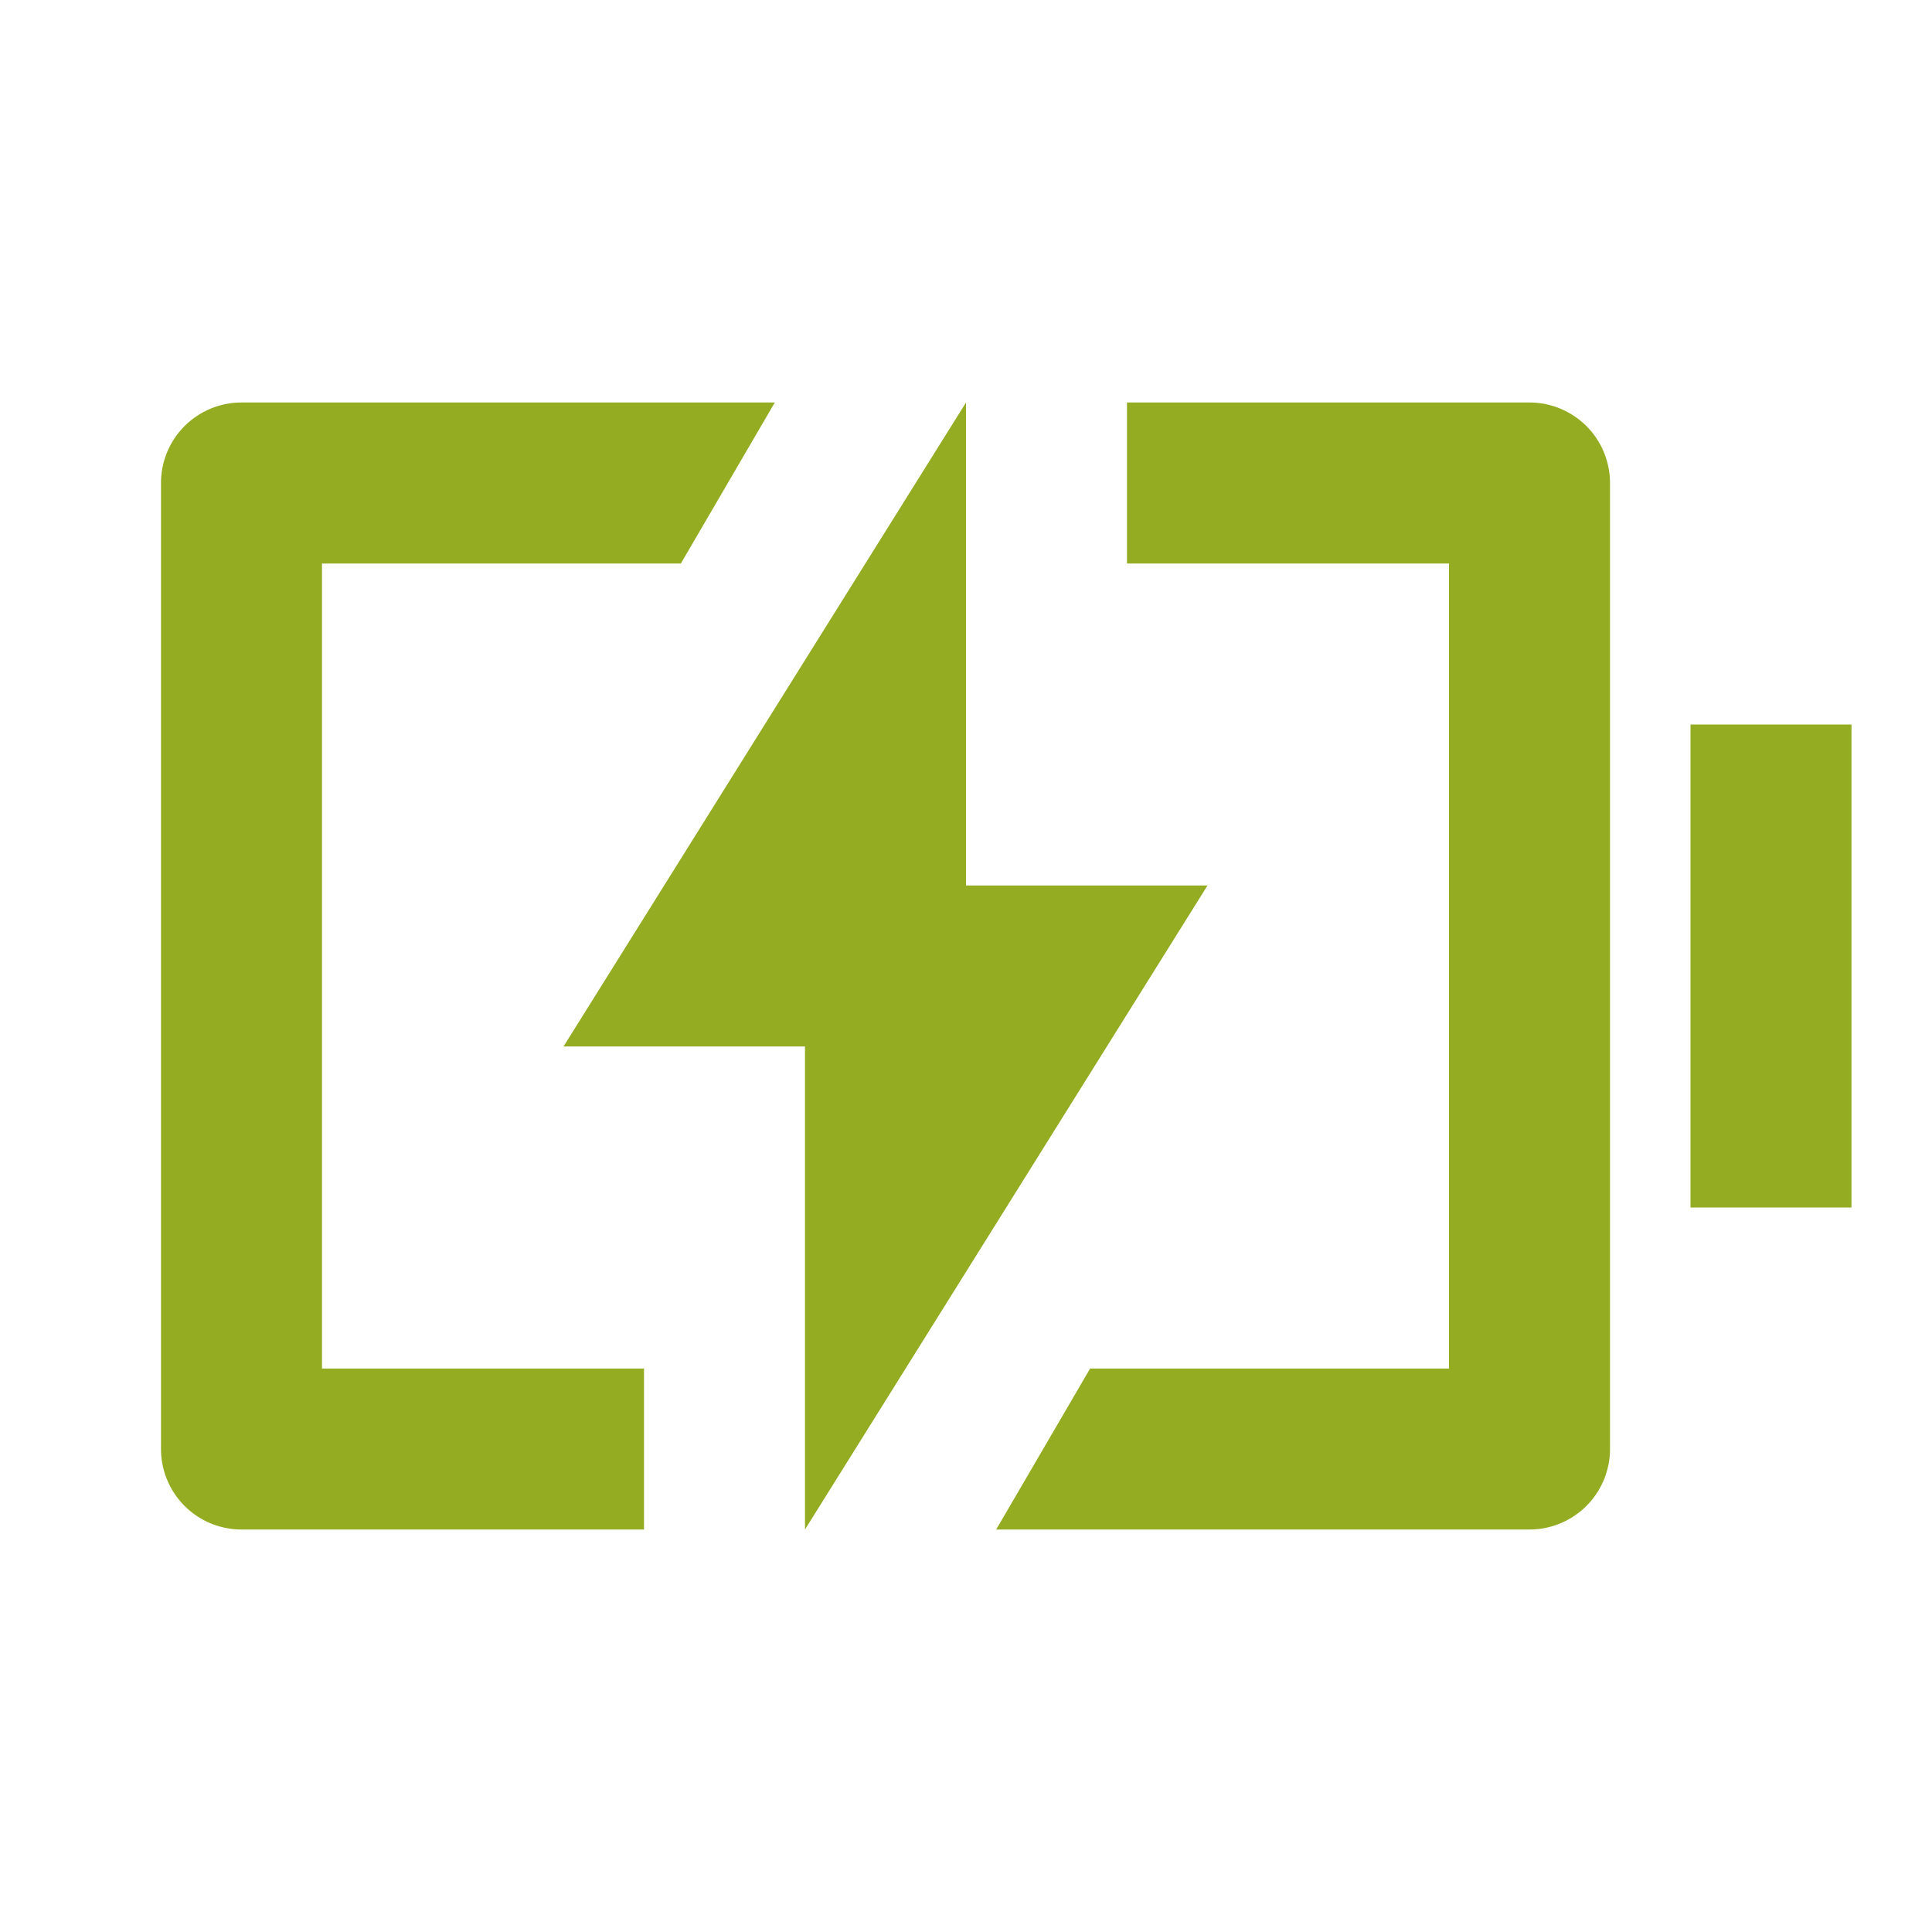
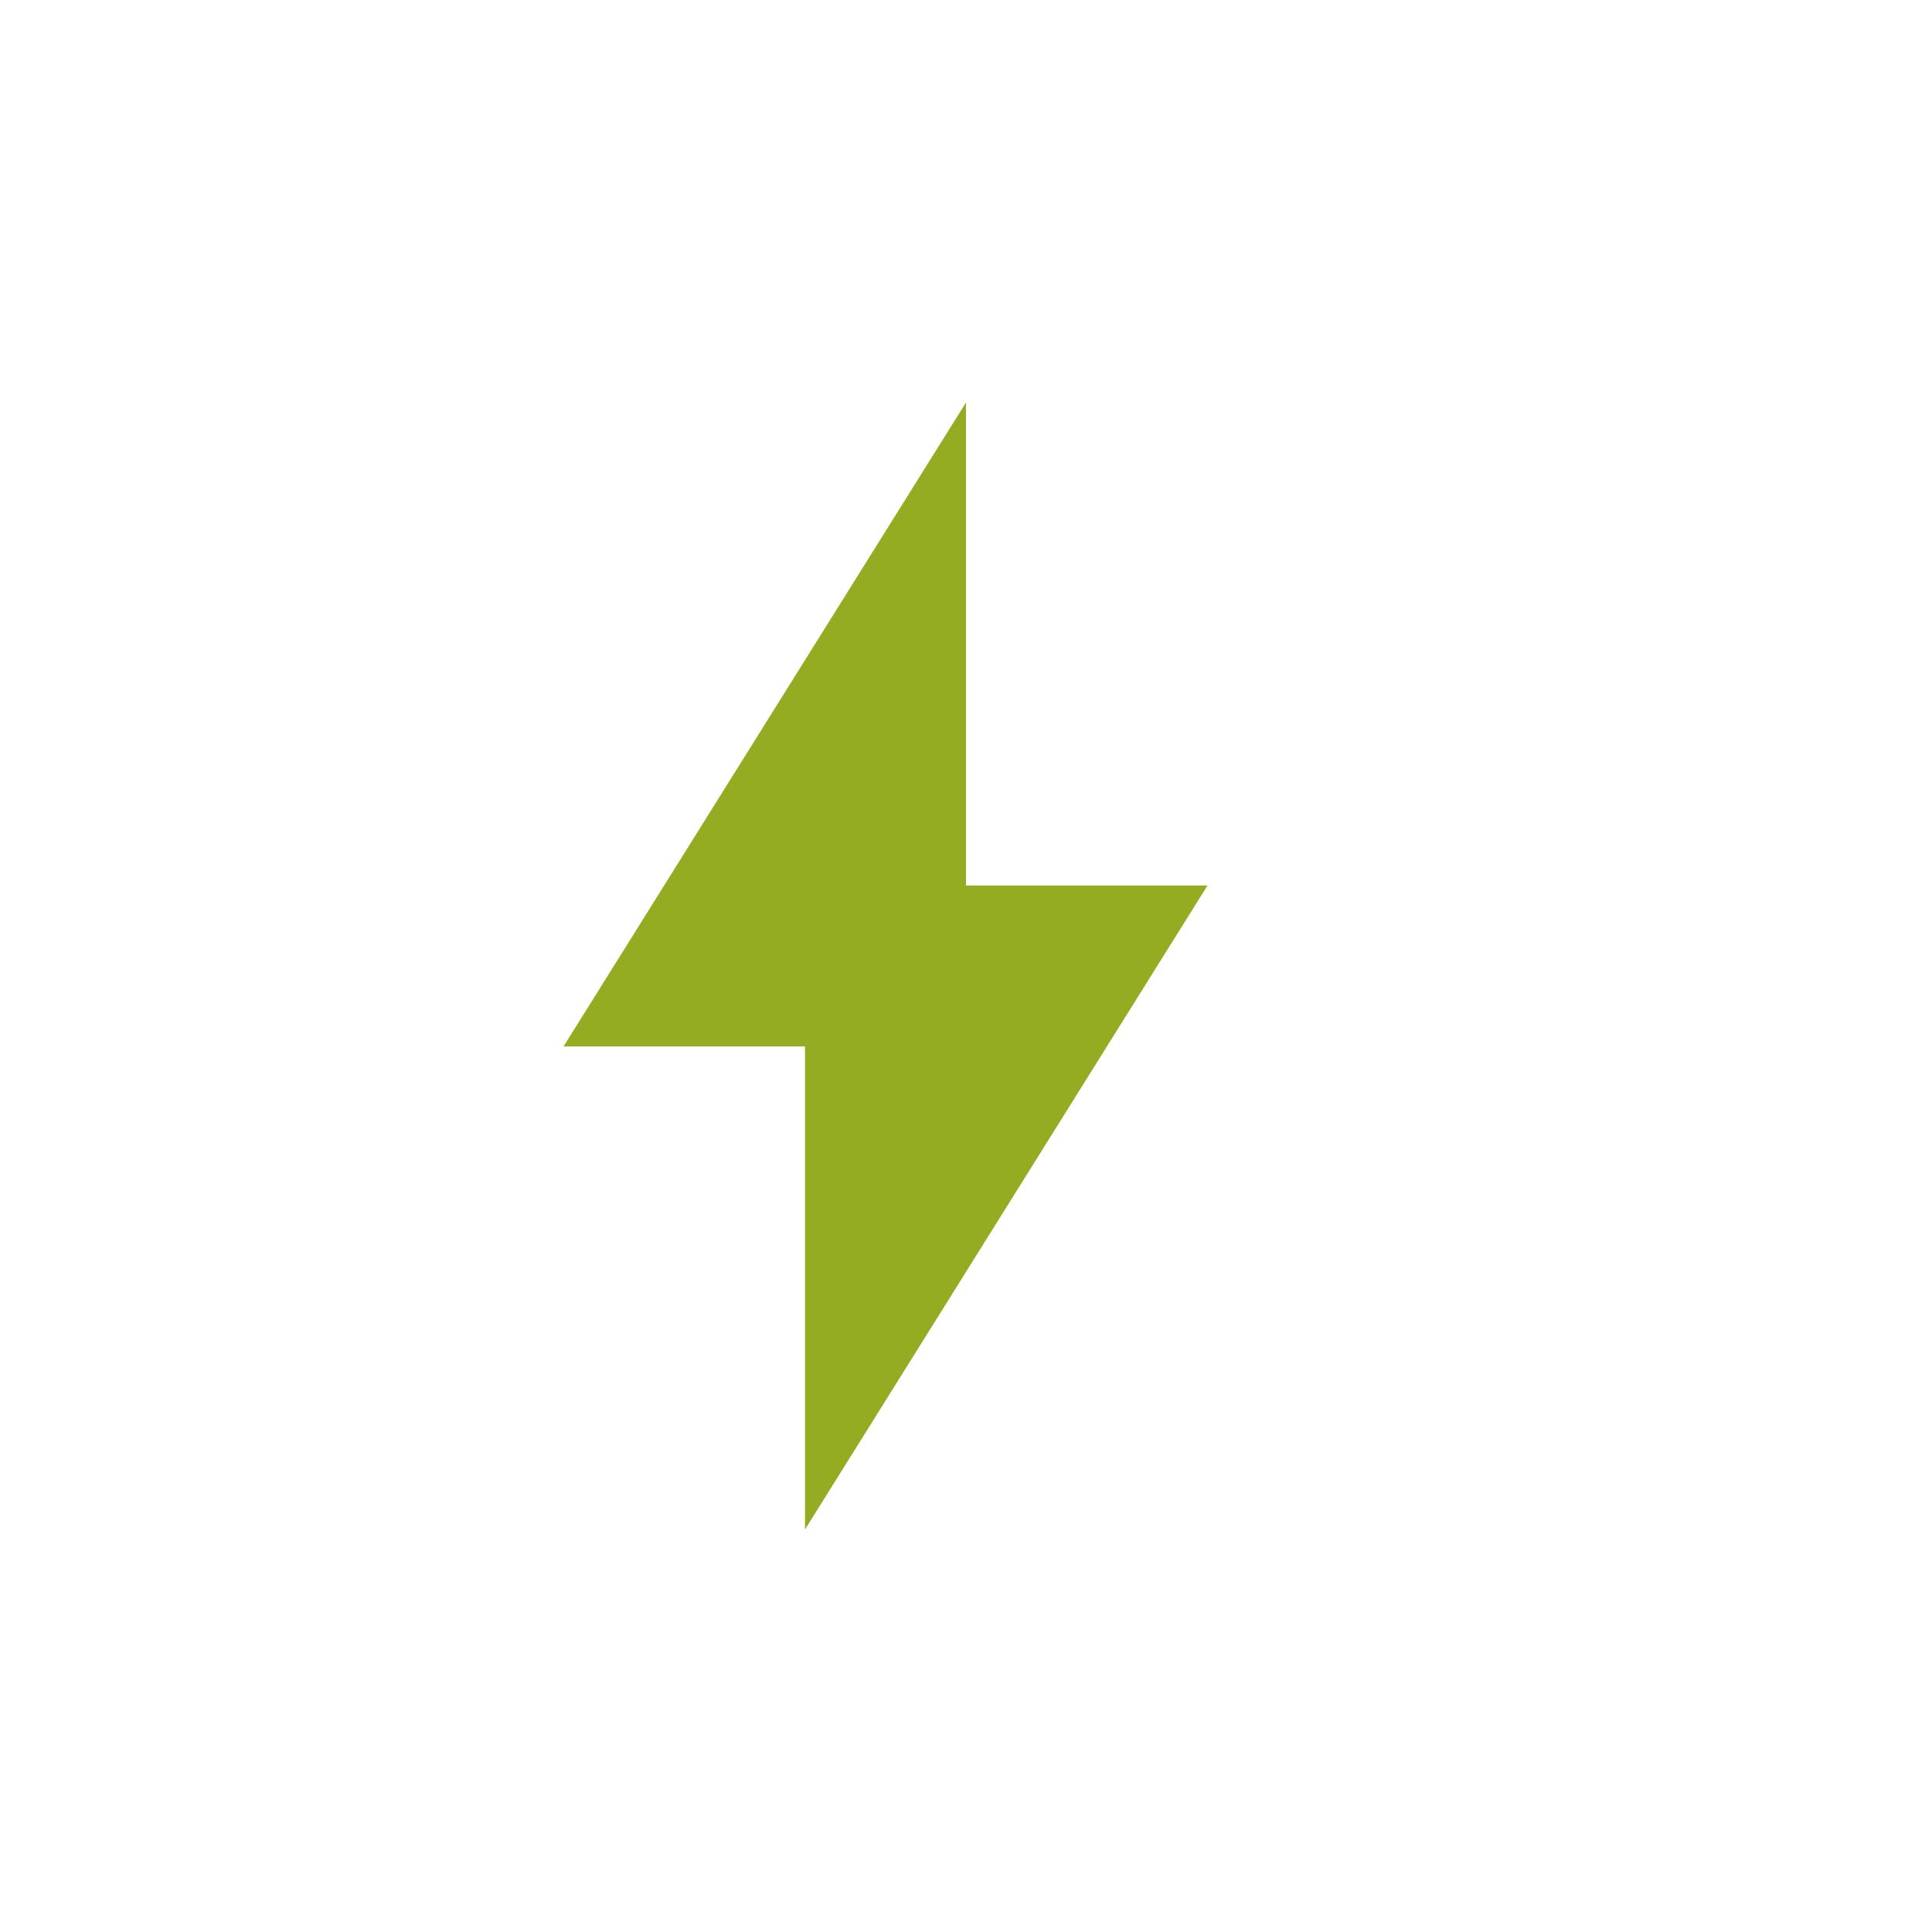
<svg xmlns="http://www.w3.org/2000/svg" t="1731573920024" class="icon" viewBox="0 0 1024 1024" version="1.1" p-id="5402" width="48" height="48">
-   <path d="M341.333 810.667H128a42.667 42.667 0 0 1-42.667-42.667V256a42.667 42.667 0 0 1 42.667-42.667h282.667L360.875 298.667H170.667v426.667h170.667v85.333z m186.667 0l49.792-85.333H768V298.667h-170.667V213.333h213.333a42.667 42.667 0 0 1 42.667 42.667v512a42.667 42.667 0 0 1-42.667 42.667h-282.667zM896 384h85.333v256h-85.333V384z" fill="#94ac22" p-id="5403" />
  <path d="M512 469.333h128l-213.333 341.333v-256H298.667l213.333-341.333z" fill="#94ac22" p-id="5404" />
</svg>